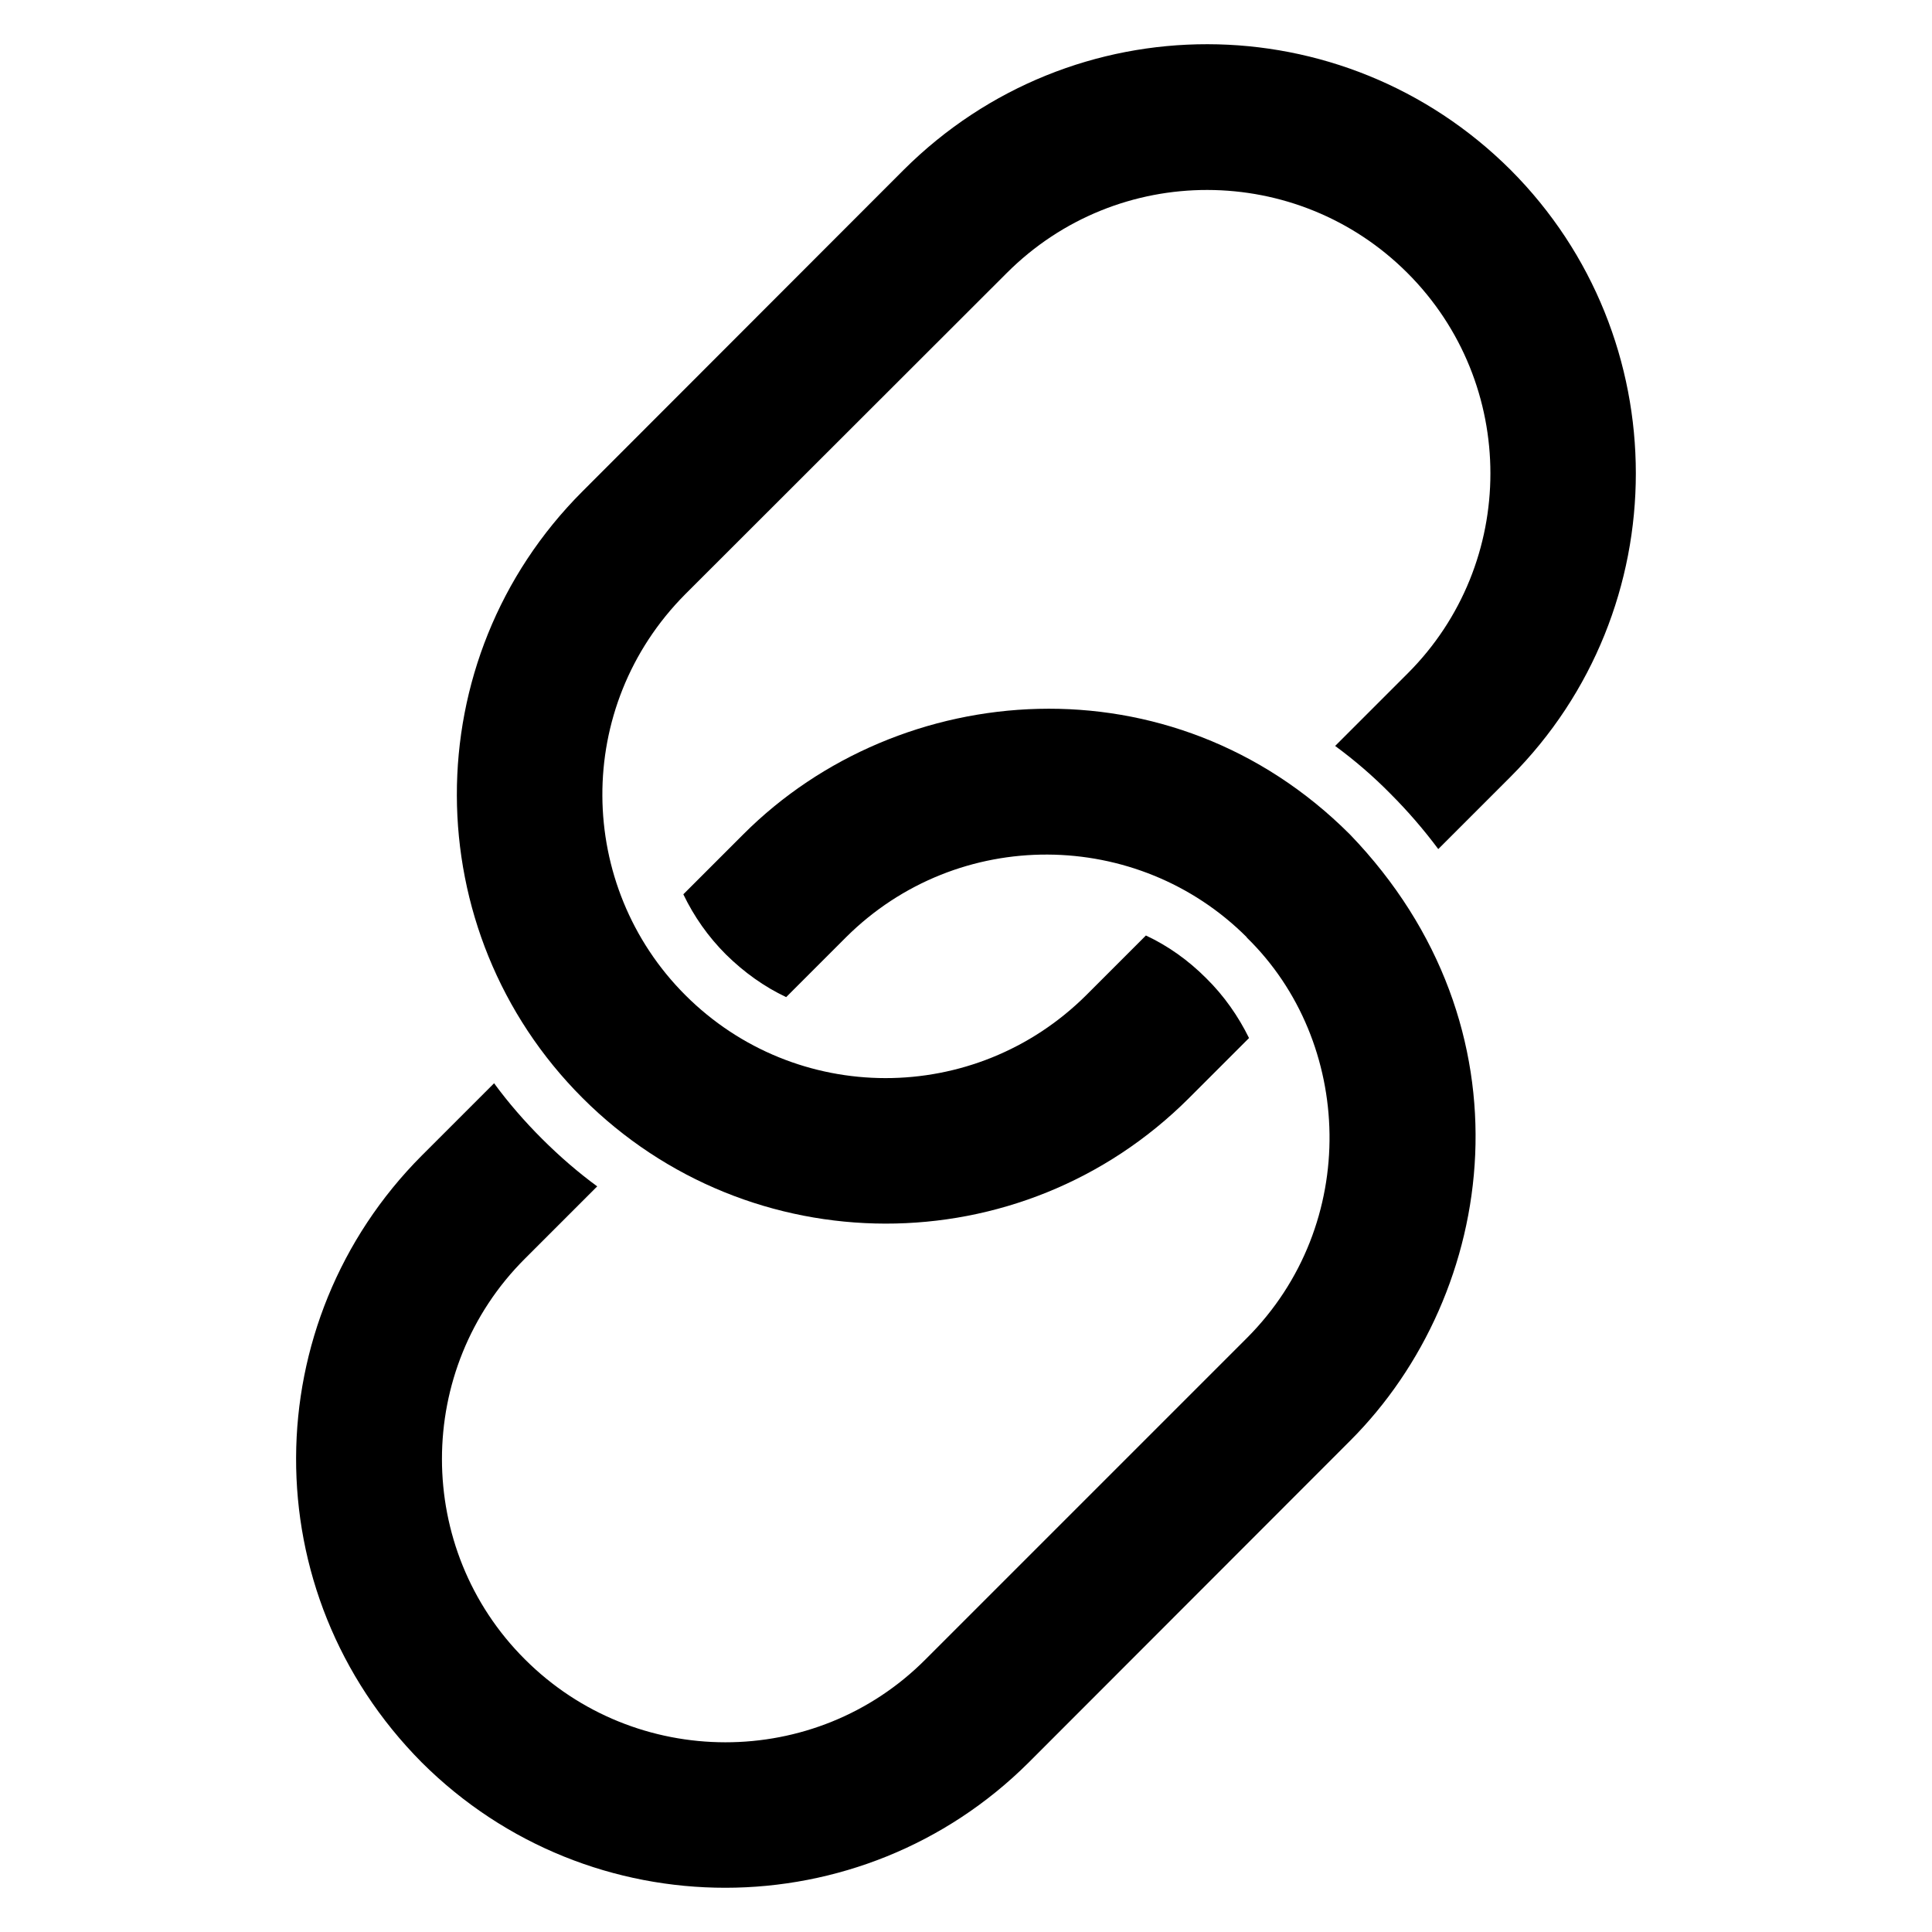
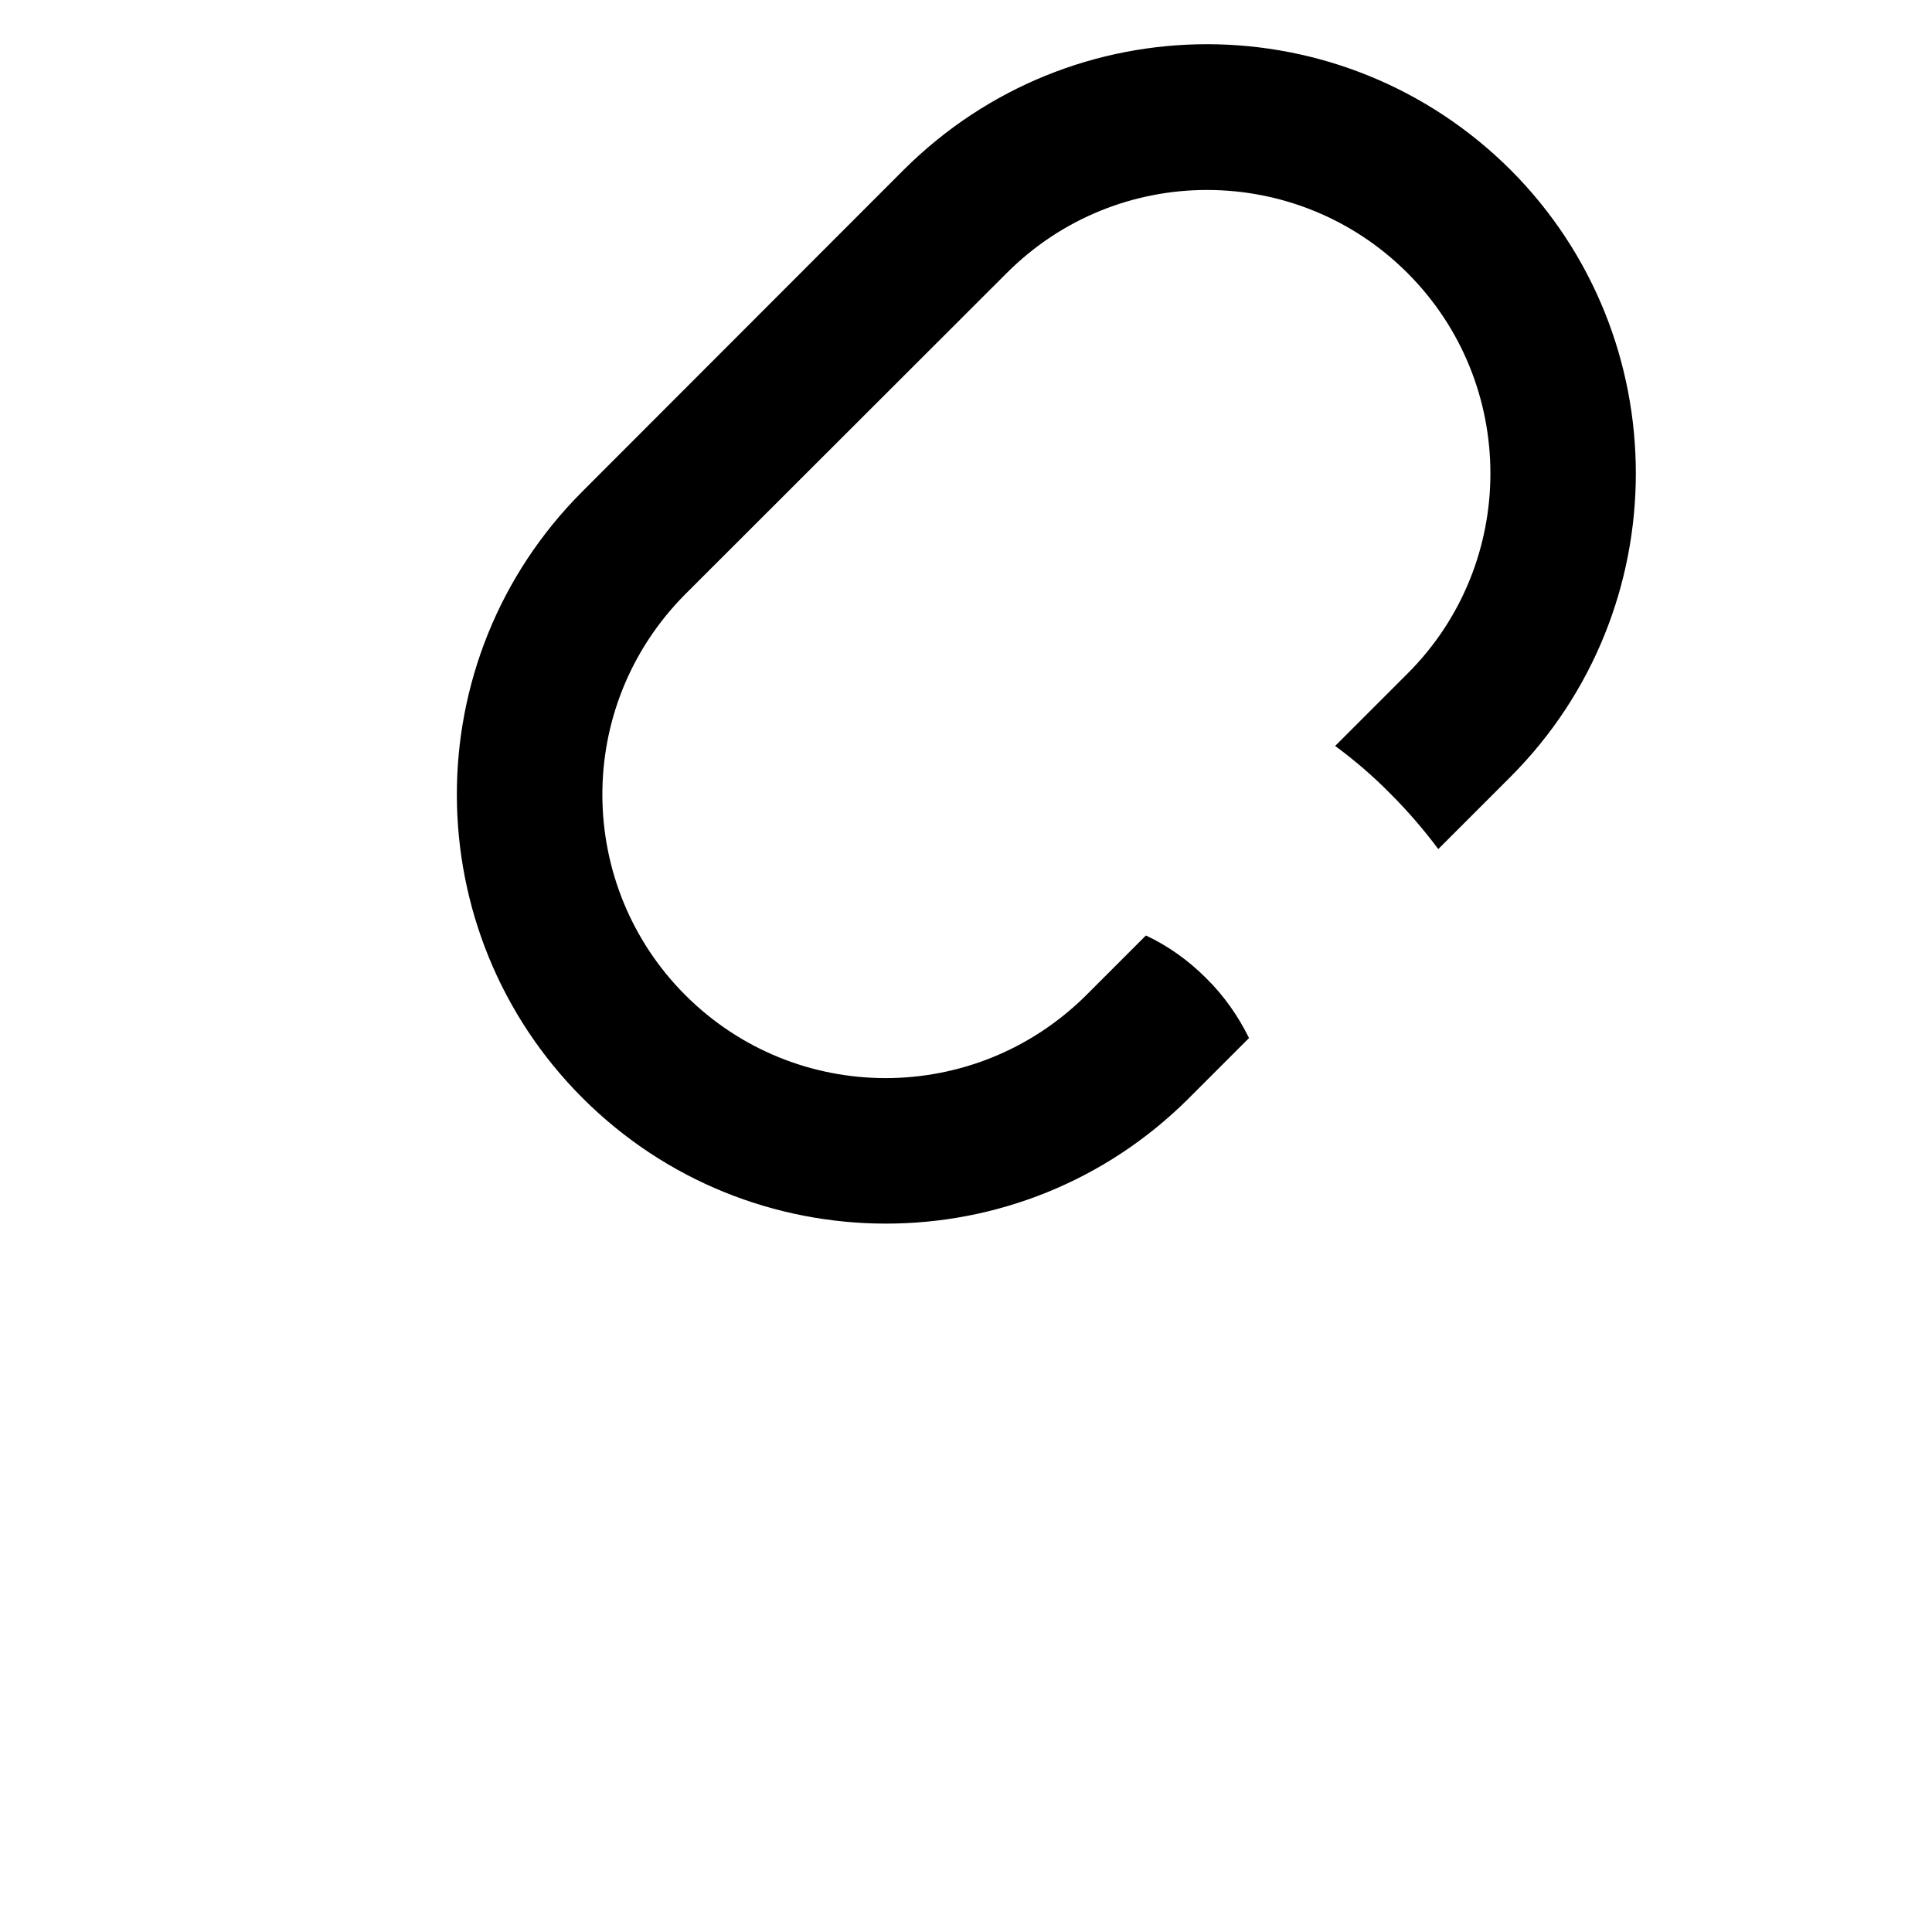
<svg xmlns="http://www.w3.org/2000/svg" fill="#000000" width="800px" height="800px" version="1.1" viewBox="144 144 512 512">
  <g>
    <path d="m544.32 189.02c-44.406-44.25-116.12-44.559-160.84 0l-85.113 85.191c-44.664 44.664-44.125 116.64 0 160.76 44.234 44.234 116.2 44.566 160.76 0l15.879-15.879c-2.824-5.727-6.566-11.145-11.375-15.879-4.734-4.734-10.078-8.551-15.953-11.297l-15.801 15.801c-29.57 29.41-77.02 29.238-106.26 0-28.902-28.902-29.719-76.379 0-106.26l85.191-85.113c29.461-29.461 76.977-29.207 106.18 0 29.312 29.312 29.312 76.945 0 106.18l-19.16 19.16c5.191 3.816 10.074 8.016 14.656 12.672 4.656 4.656 8.855 9.543 12.672 14.656l19.16-19.16c44.266-44.352 44.266-116.49-0.008-160.84z" />
-     <path d="m501.73 365.12c-47.176-47.188-119.32-41.523-160.76 0l-15.879 15.879c2.824 5.879 6.566 11.223 11.297 15.953 4.809 4.734 10.152 8.551 15.953 11.297l15.879-15.879c29.688-29.531 77.305-28.863 106.18 0v0.078c28.289 27.586 30.207 75.977 0 106.18l-85.113 85.113c-29.219 29.371-76.926 29.254-106.18 0-29.312-29.234-29.312-76.945 0-106.18l19.16-19.16c-9.918-7.254-19.887-17.152-27.328-27.328l-19.16 19.16c-43.988 44.145-44.84 115.68 0 160.84 44.516 44.363 116.5 44.188 160.84 0l85.113-85.191c39.344-39.262 49.219-109.65 0.004-160.76z" />
  </g>
</svg>